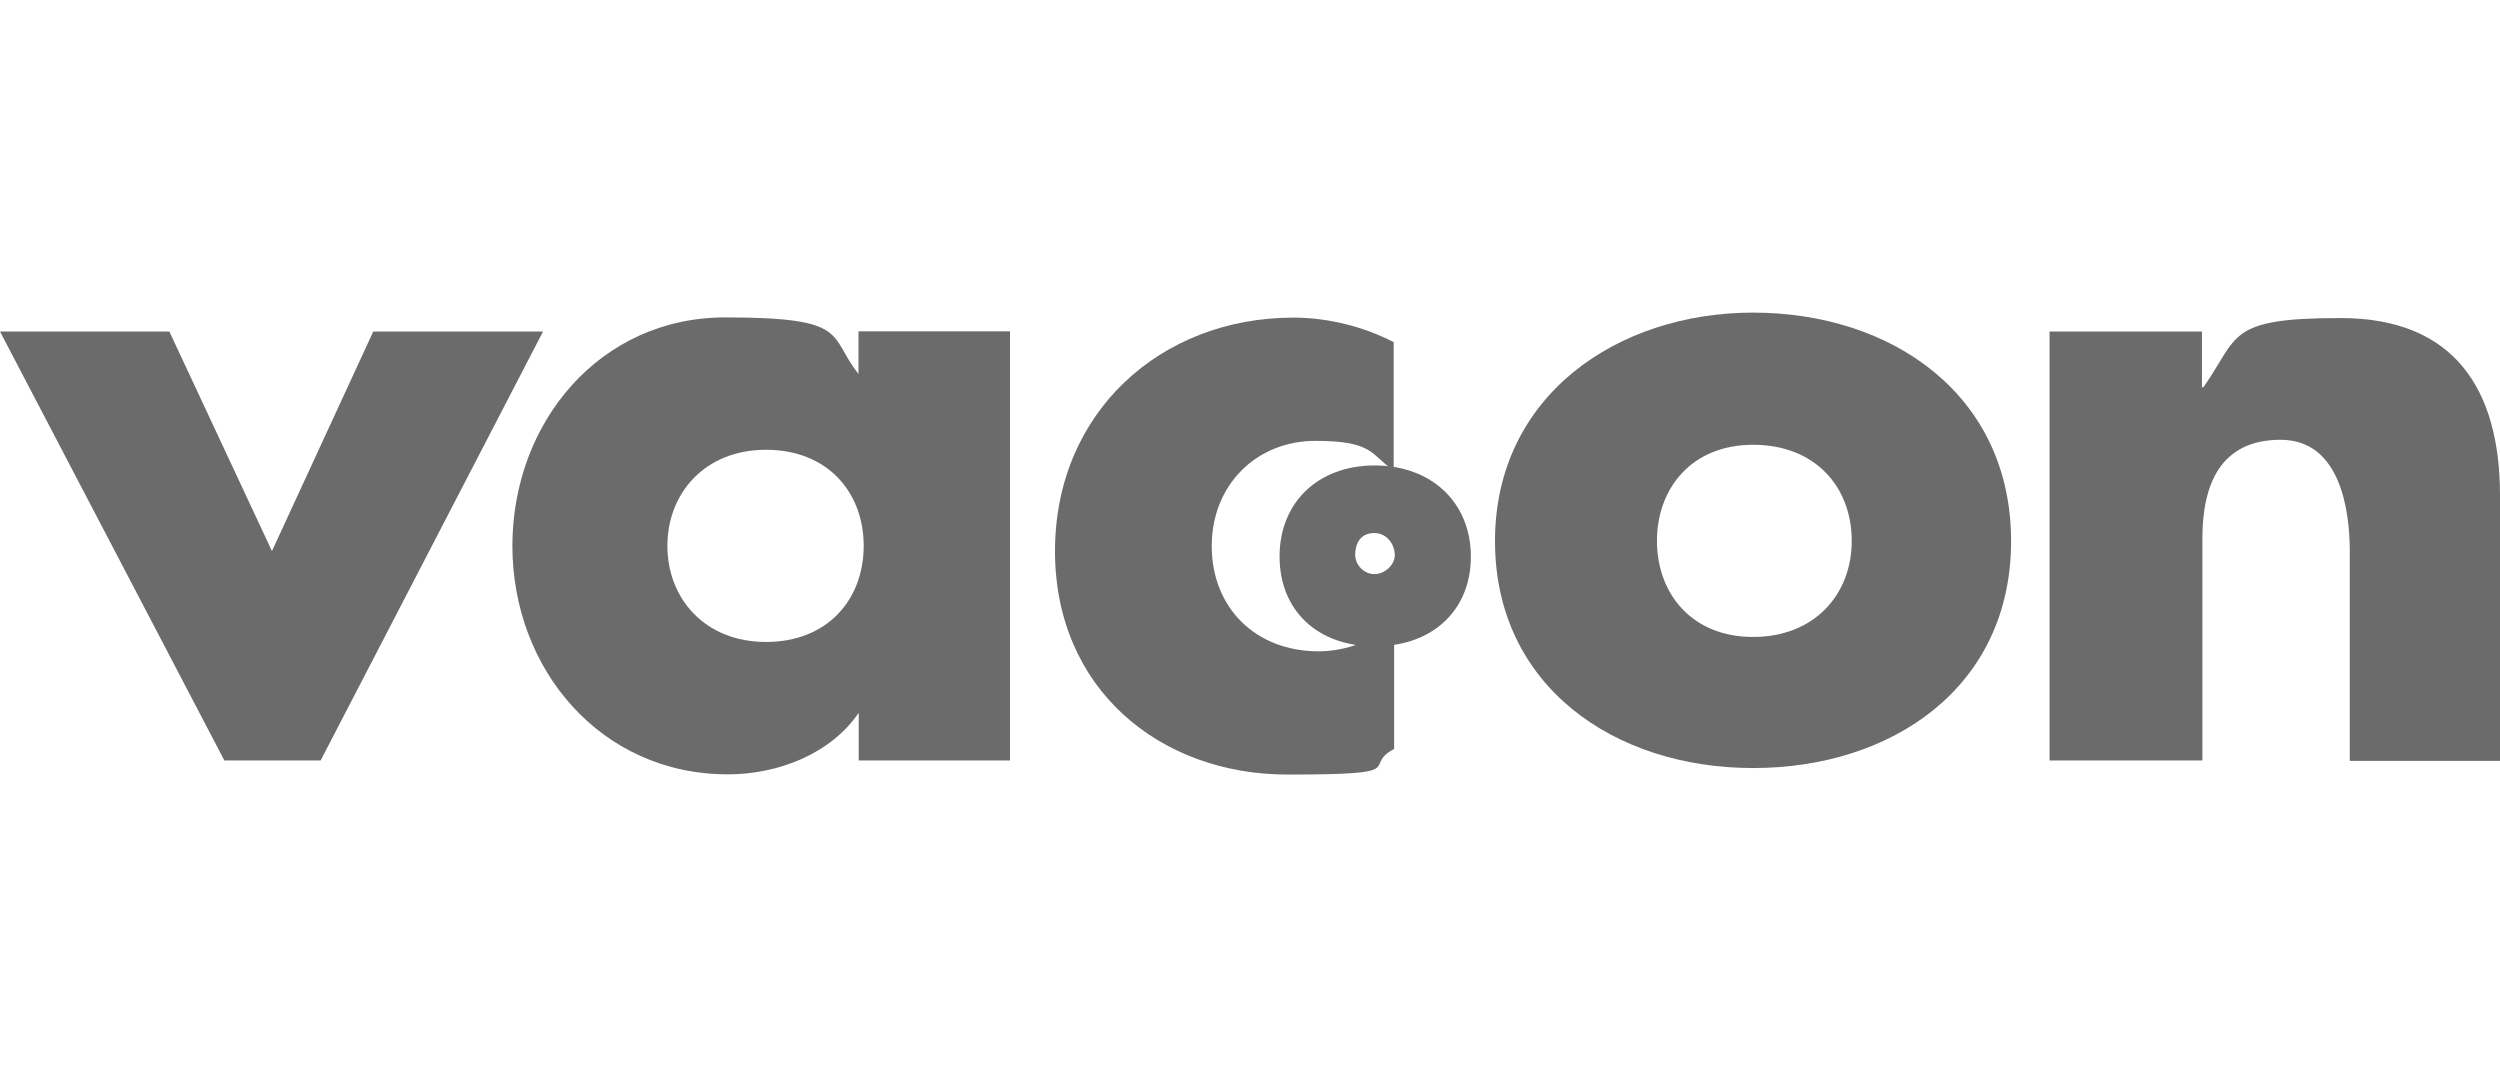
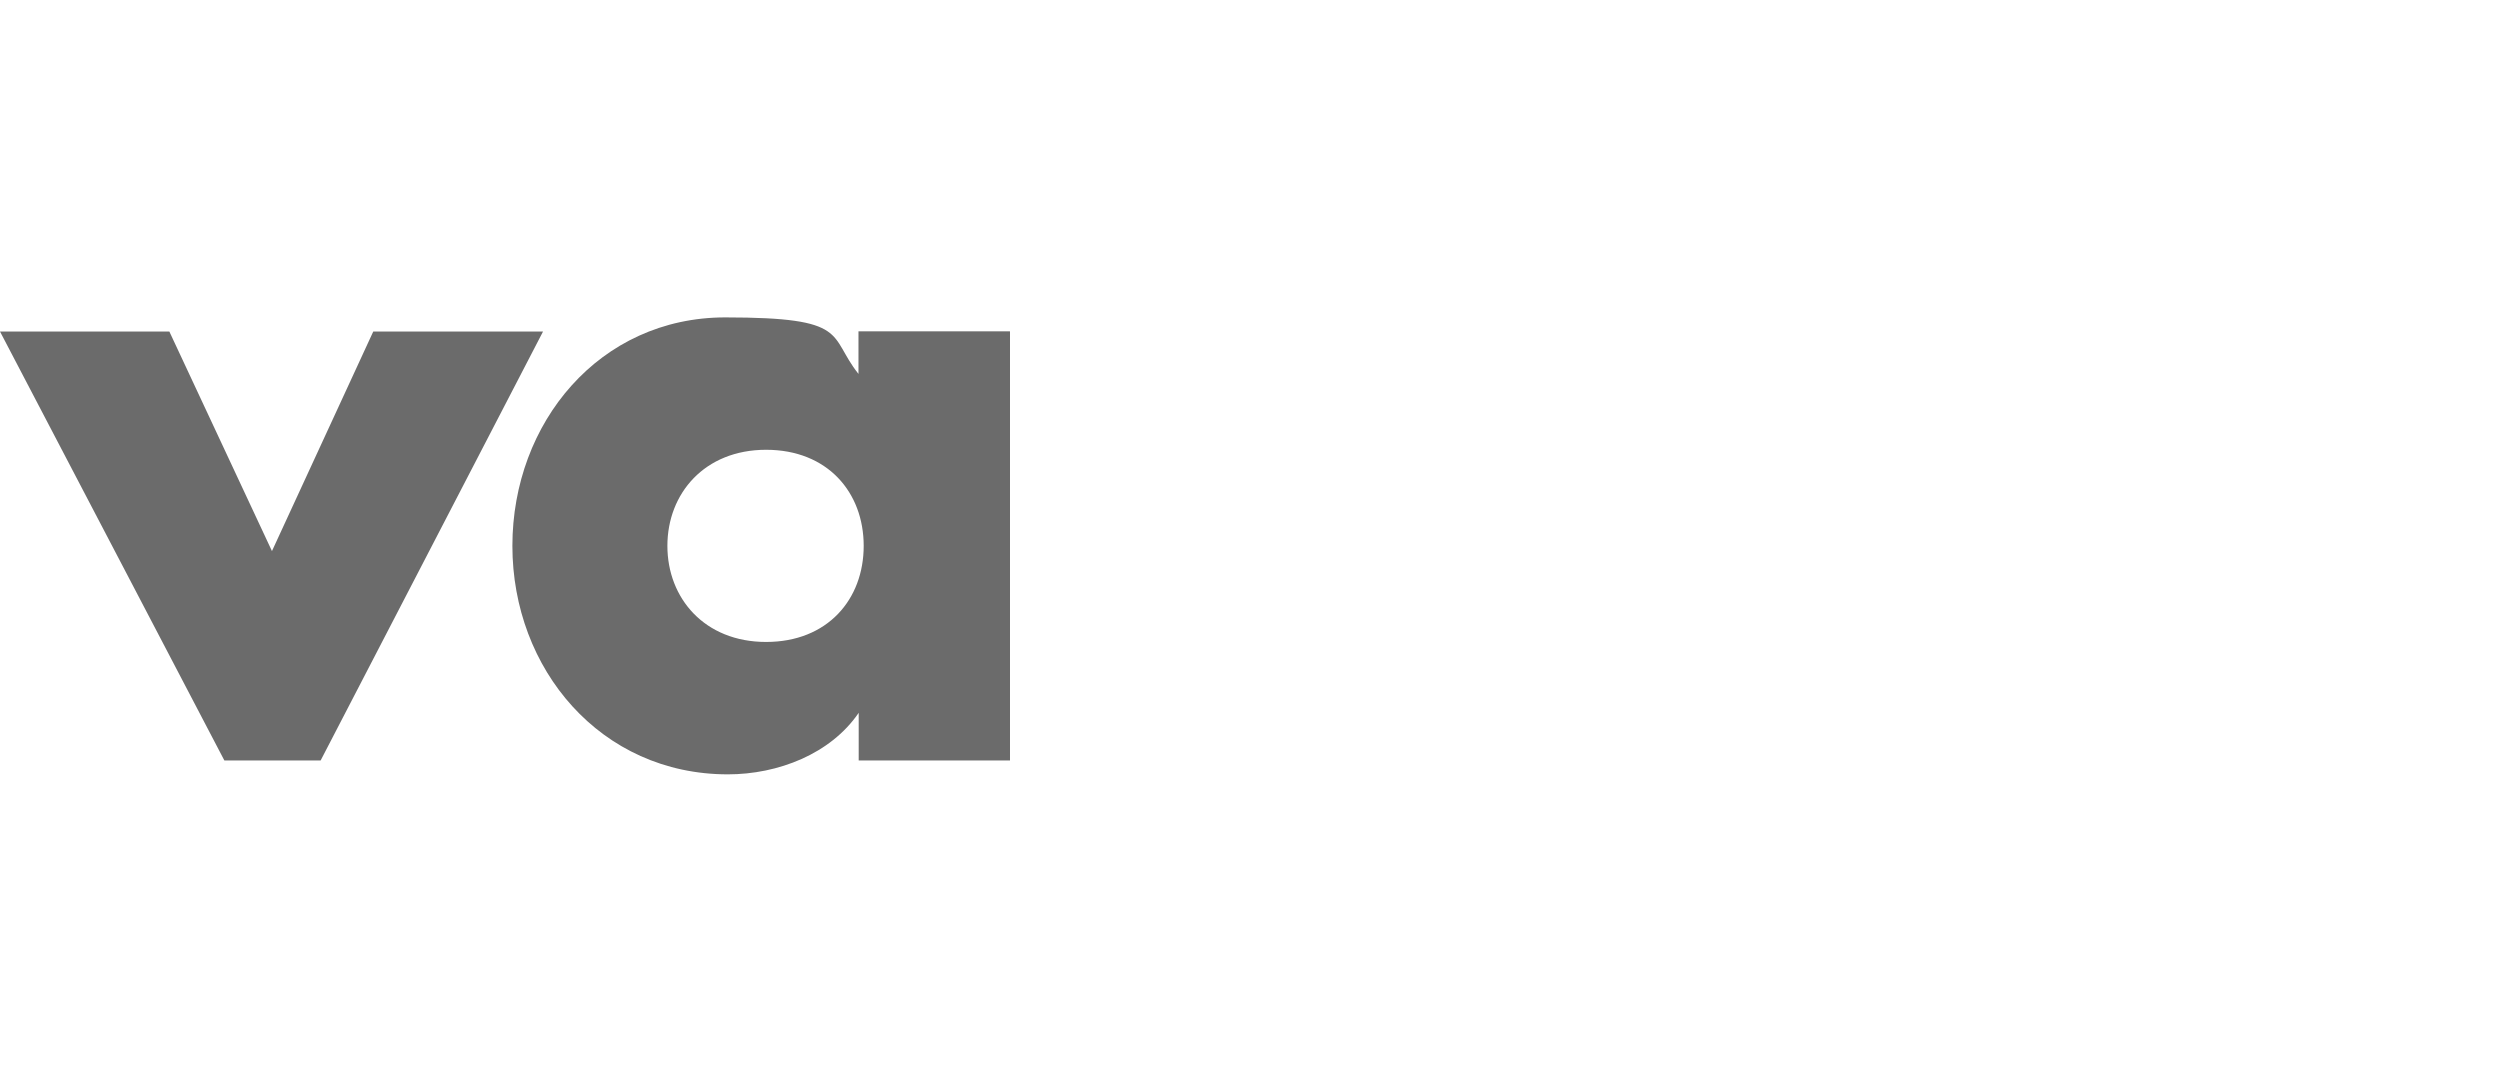
<svg xmlns="http://www.w3.org/2000/svg" id="Camada_1" version="1.1" viewBox="0 0 1150 500">
  <defs>
    <style> .st0 { fill: #6b6b6b; fill-rule: evenodd; } </style>
  </defs>
  <polygon class="st0" points="77.9 152.5 0 152.5 103.2 349.8 147.5 349.8 249.8 152.5 171.7 152.5 125.1 253.5 77.9 152.5 77.9 152.5" />
  <path class="st0" d="M352.4,206.9c-28.3,0-45.4,20.1-45.4,44.2s17.1,44.2,45.4,44.2,44.9-19.6,44.9-44.2-16.6-44.2-44.9-44.2h0ZM464.6,152.5v197.3h-69.6v-21.9c-12.9,18.9-37.1,28.3-60.2,28.3-58.5,0-99.1-48.4-99.1-105.1s40.1-105.1,97.9-105.1,47.2,8.3,61.3,26v-19.6h69.6Z" />
-   <path class="st0" d="M641.1,157.4c-13.6-7.1-30.2-11.3-46.1-11.3-61.3,0-109.7,43.8-109.7,107.4s48.4,102.8,106.9,102.8,33.6-3.5,49.1-11.8v-58.5c-8.8,8.8-22.4,13.6-34.8,13.6-29,0-49.1-20.1-49.1-48.4s20.7-48.4,47.7-48.4,25.4,6.5,36,13.6v-59h0Z" />
-   <path class="st0" d="M1013.1,152.5h-70.3v197.3h70.3v-102.1c0-24.9,8.3-45.4,36-45.4s31.8,33,31.8,51.4v96.3h69.1v-122.1c0-48.4-20.7-81.6-73.3-81.6s-46.6,8.3-63.1,31.8h-.7v-25.4h0l.2-.2Z" />
-   <path class="st0" d="M806.4,204.6c-28.3,0-44.2,20.1-44.2,44.2s15.9,44.2,44.2,44.2,45.4-19.6,45.4-44.2-16.6-44.2-45.4-44.2h0ZM806.4,143.8c63.8,0,118.7,37.8,118.7,105.1s-54.8,104.4-118.7,104.4-118.7-37.8-118.7-104.4,56-105.1,118.7-105.1h0Z" />
-   <path class="st0" d="M623.4,255.3c0,4.6,4.1,8.8,8.8,8.8s9.4-4.1,9.4-8.8-3.5-10.1-9.4-10.1-8.8,4.1-8.8,10.1h0ZM588.6,256c0-24.9,17.7-41.9,43.8-41.9s44.2,17.1,44.2,41.9-17.7,41.3-44.2,41.3-43.8-16.6-43.8-41.3h0Z" />
</svg>